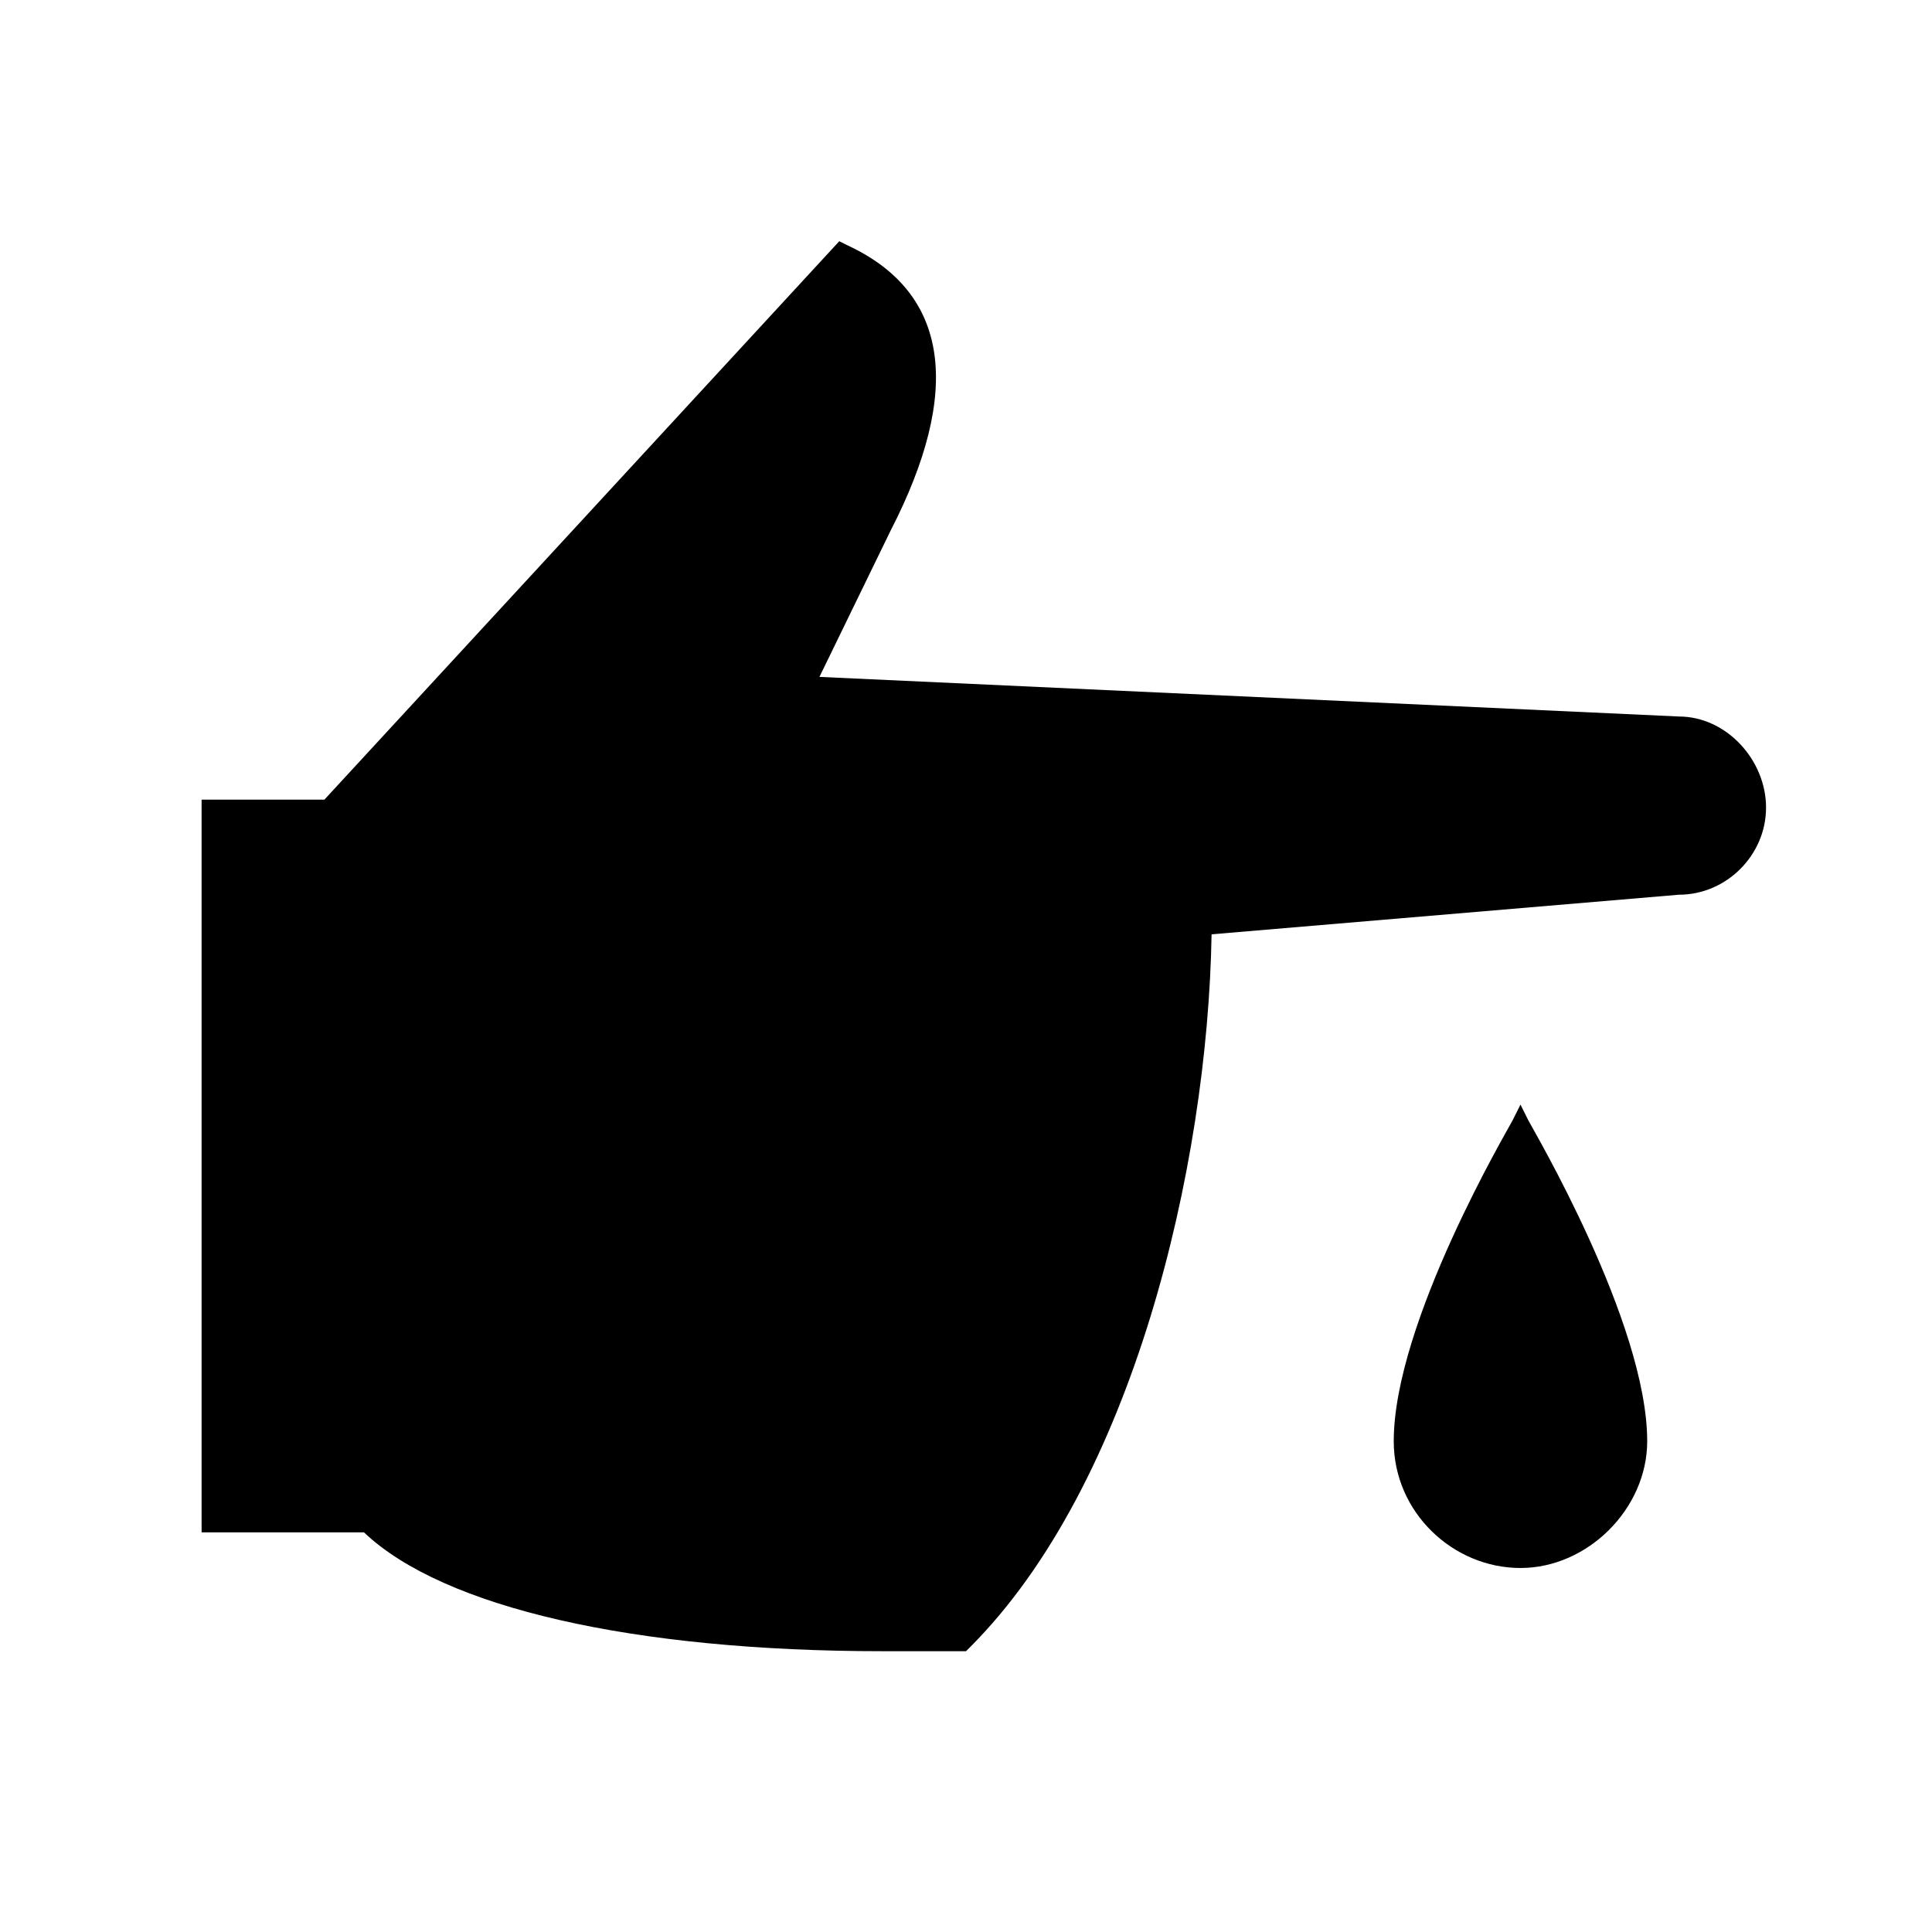
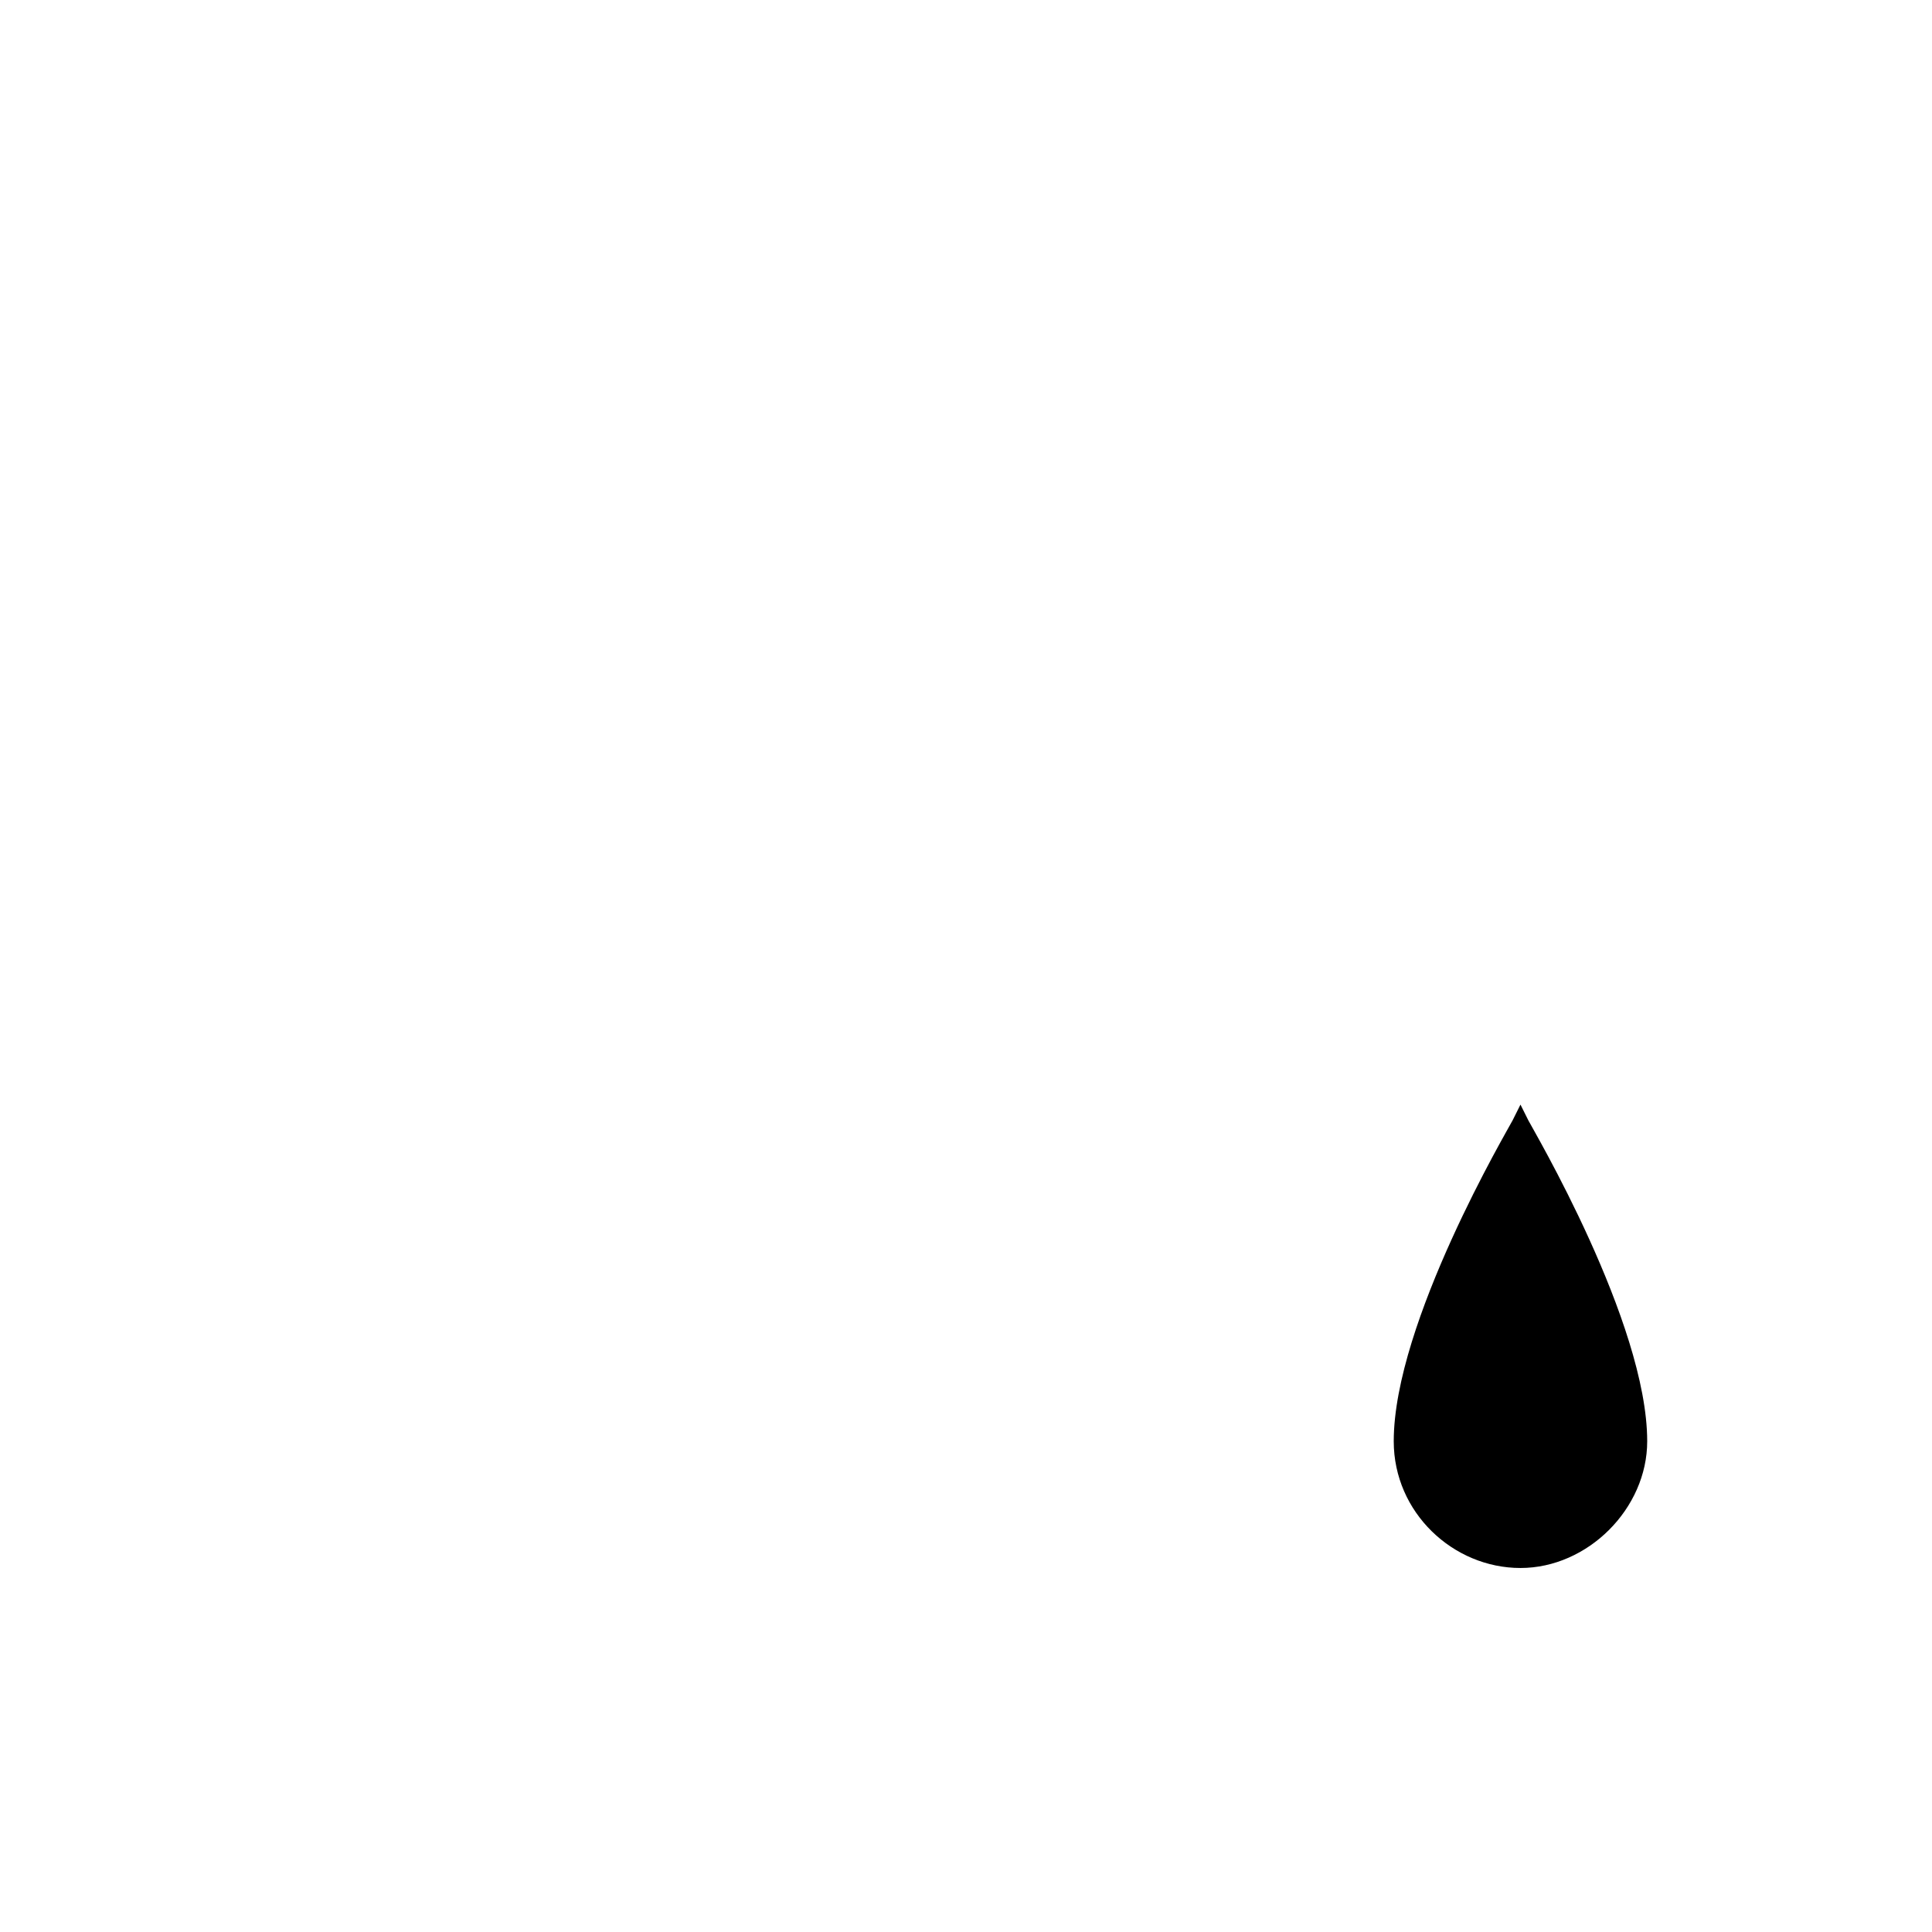
<svg xmlns="http://www.w3.org/2000/svg" fill="#000000" width="800px" height="800px" version="1.1" viewBox="144 144 512 512">
  <g>
-     <path d="m588.93 333.88-227.77-10.496 18.895-38.836c18.895-36.738 15.746-62.977-11.543-75.57l-2.098-1.051-136.45 147.99h-32.539v194.18h43.035c20.992 19.941 71.371 31.488 137.5 31.488h22.043l1.051-1.051c43.035-43.035 62.977-127 64.027-188.93l123.85-10.496c12.594 0 23.09-10.496 23.09-23.09s-10.496-24.137-23.094-24.137z" />
    <path d="m546.94 436.73-2.098 4.199c-1.051 2.098-31.488 53.531-31.488 85.02 0 18.895 15.742 33.586 33.586 33.586s33.586-15.742 33.586-33.586c0-31.488-30.438-82.918-31.488-85.02z" />
  </g>
</svg>